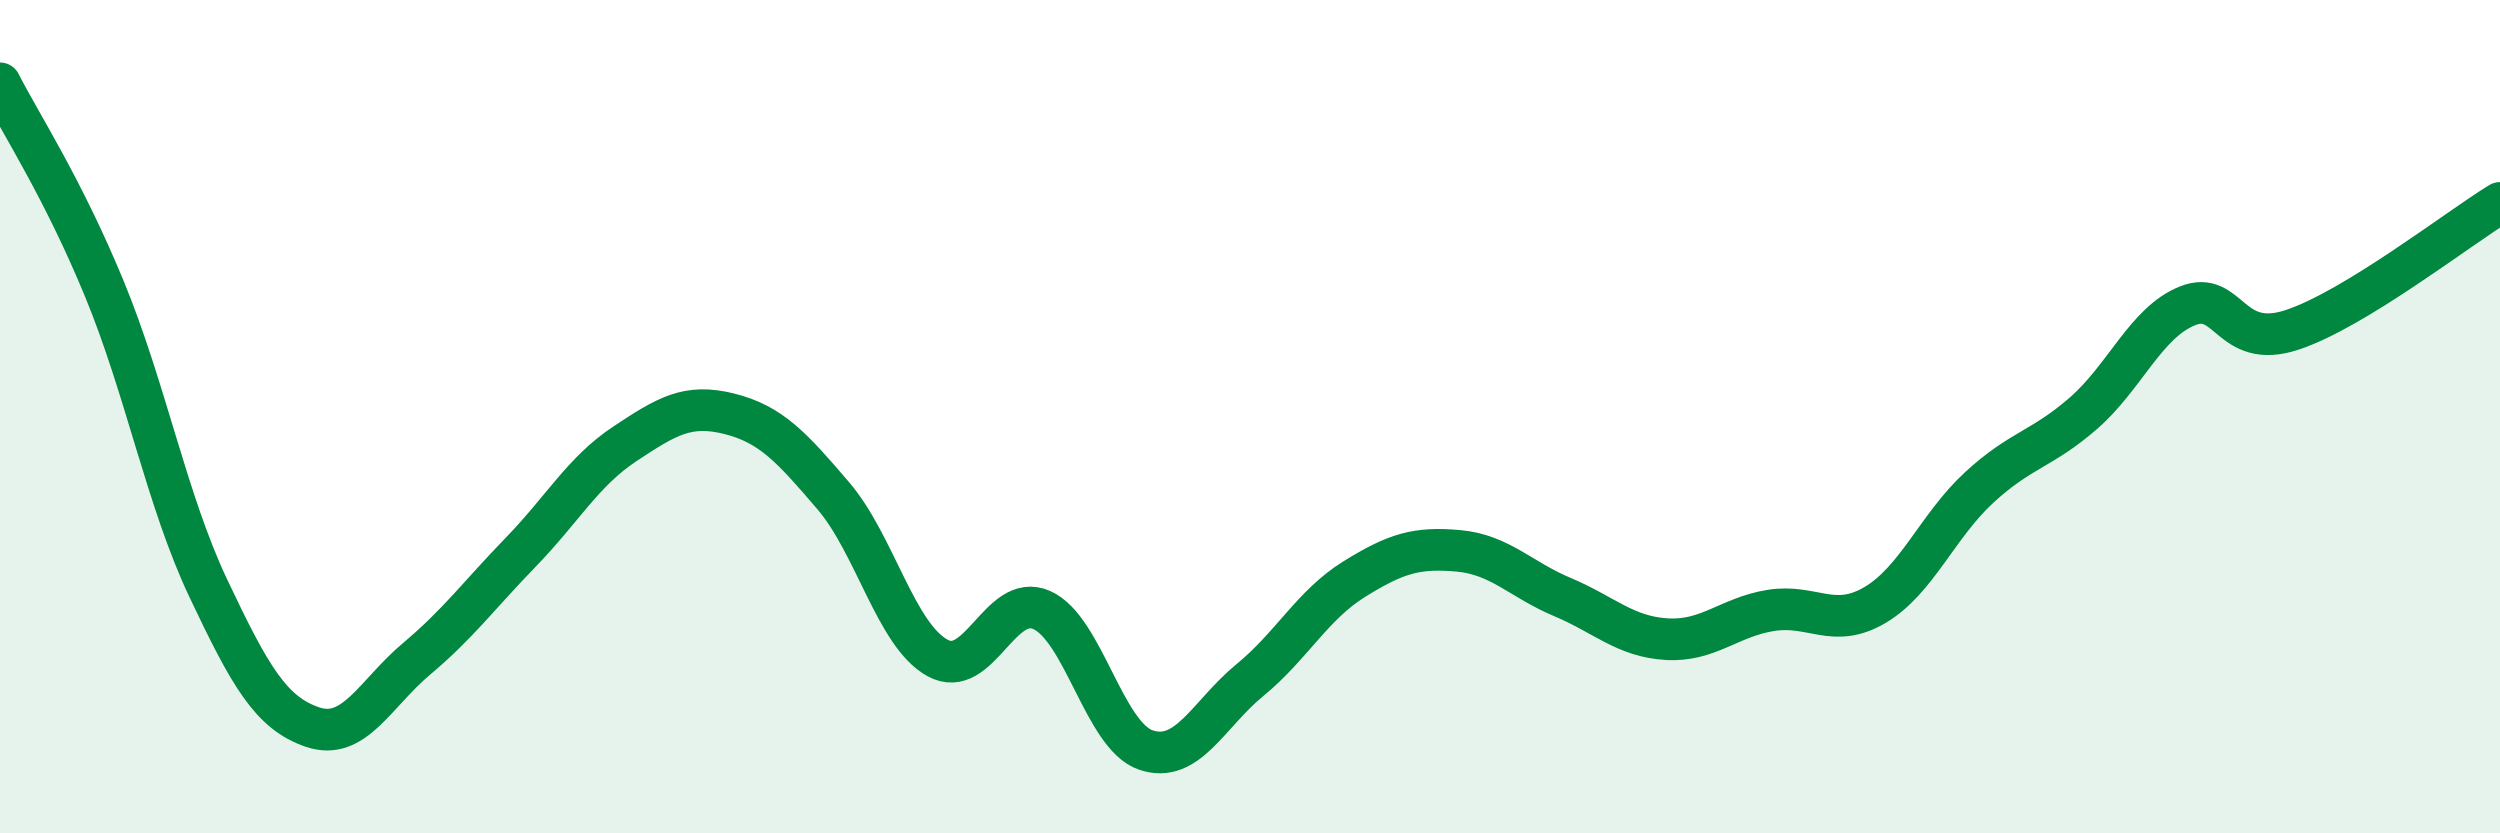
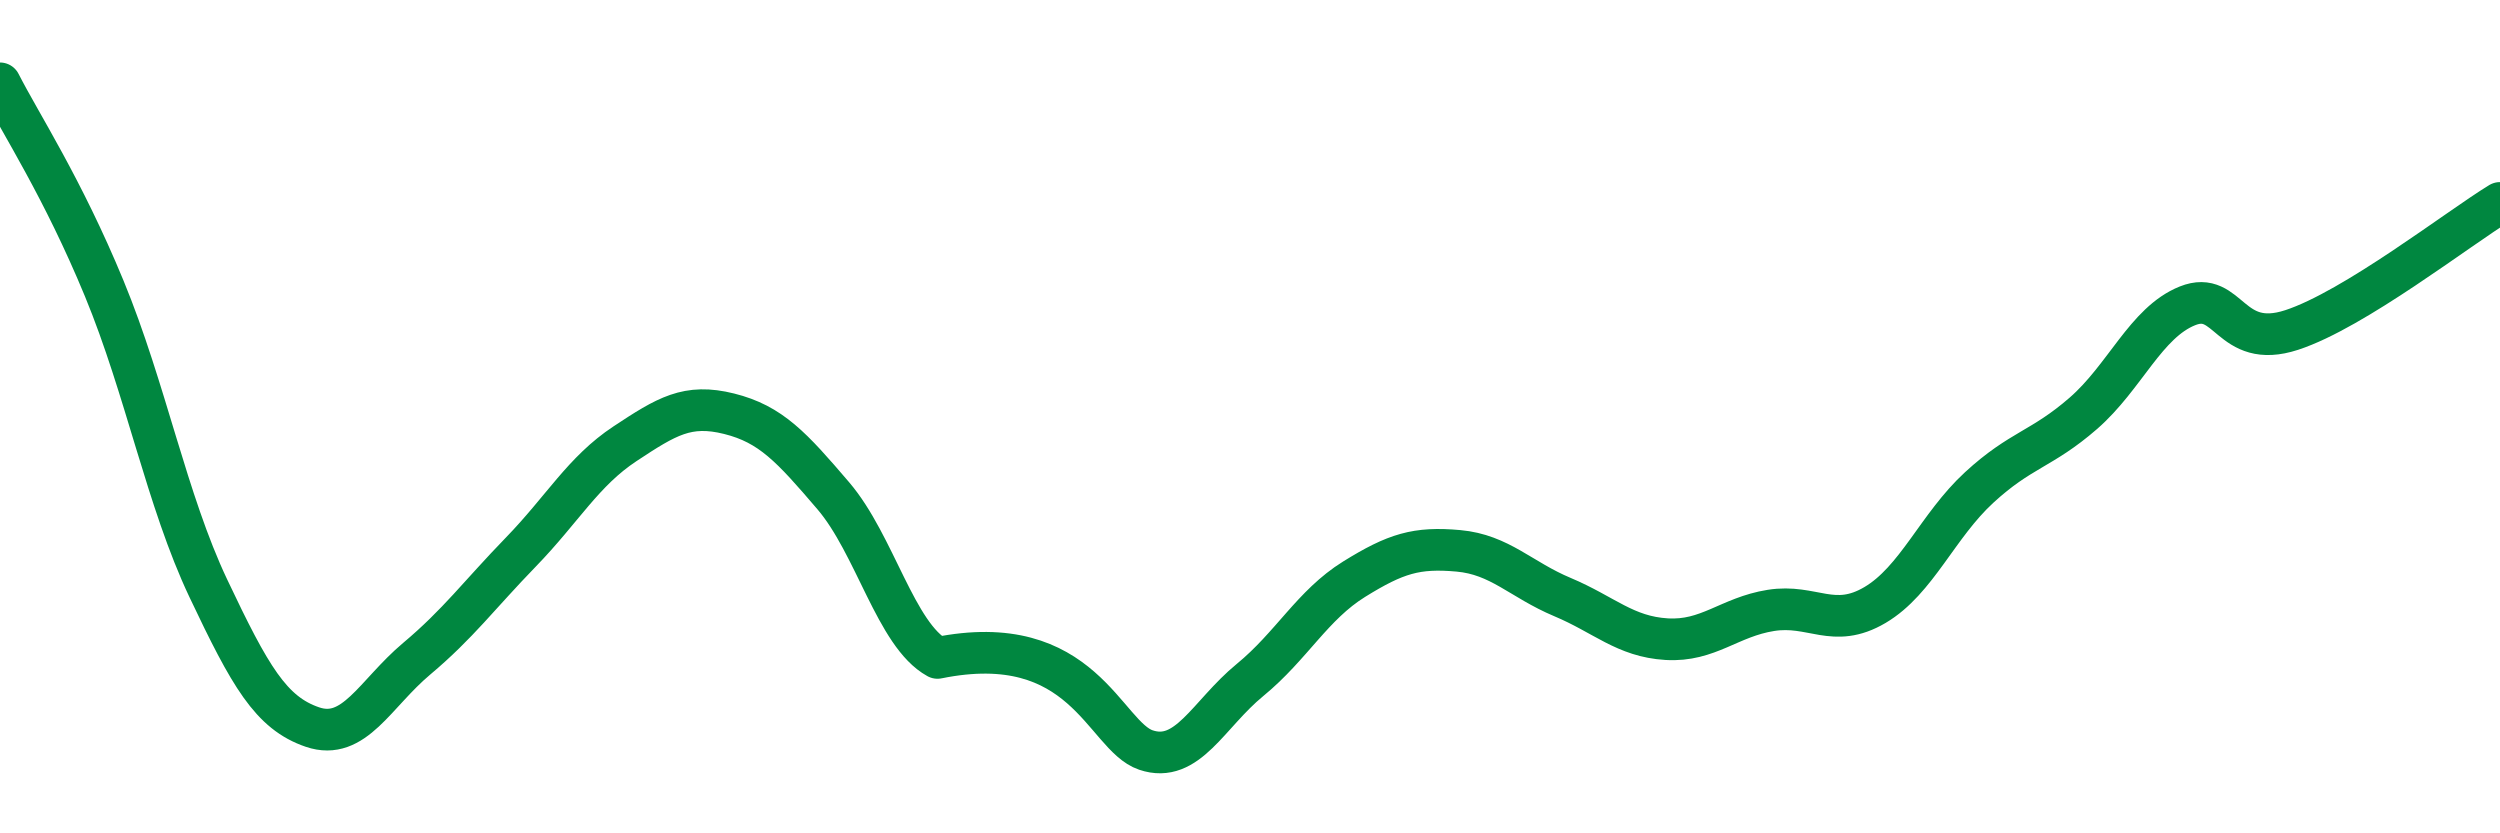
<svg xmlns="http://www.w3.org/2000/svg" width="60" height="20" viewBox="0 0 60 20">
-   <path d="M 0,2 C 0.5,2.98 1.5,4.5 2.5,6.92 C 3.5,9.34 4,12.01 5,14.12 C 6,16.23 6.5,17.11 7.5,17.45 C 8.5,17.79 9,16.65 10,15.81 C 11,14.97 11.5,14.28 12.5,13.25 C 13.5,12.22 14,11.31 15,10.65 C 16,9.99 16.5,9.68 17.5,9.93 C 18.5,10.18 19,10.73 20,11.9 C 21,13.07 21.5,15.24 22.5,15.79 C 23.5,16.34 24,14.2 25,14.64 C 26,15.08 26.5,17.66 27.5,18 C 28.5,18.34 29,17.14 30,16.32 C 31,15.5 31.5,14.52 32.5,13.9 C 33.5,13.28 34,13.13 35,13.22 C 36,13.31 36.5,13.91 37.5,14.33 C 38.5,14.75 39,15.28 40,15.34 C 41,15.4 41.5,14.81 42.5,14.65 C 43.5,14.49 44,15.11 45,14.52 C 46,13.93 46.5,12.62 47.5,11.7 C 48.5,10.78 49,10.79 50,9.92 C 51,9.05 51.5,7.74 52.5,7.34 C 53.5,6.94 53.5,8.41 55,7.92 C 56.5,7.43 59,5.48 60,4.87L60 20L0 20Z" fill="#008740" opacity="0.1" stroke-linecap="round" stroke-linejoin="round" />
-   <path d="M 0,2 C 0.5,2.98 1.5,4.5 2.5,6.92 C 3.5,9.34 4,12.01 5,14.12 C 6,16.23 6.5,17.11 7.5,17.45 C 8.5,17.79 9,16.65 10,15.81 C 11,14.97 11.5,14.28 12.5,13.25 C 13.5,12.22 14,11.31 15,10.65 C 16,9.99 16.5,9.68 17.5,9.93 C 18.5,10.18 19,10.73 20,11.9 C 21,13.07 21.5,15.24 22.5,15.79 C 23.5,16.34 24,14.2 25,14.64 C 26,15.08 26.5,17.66 27.5,18 C 28.5,18.34 29,17.14 30,16.32 C 31,15.5 31.5,14.52 32.5,13.9 C 33.5,13.28 34,13.13 35,13.22 C 36,13.31 36.5,13.91 37.5,14.33 C 38.5,14.75 39,15.28 40,15.34 C 41,15.4 41.5,14.81 42.5,14.65 C 43.5,14.49 44,15.11 45,14.52 C 46,13.93 46.5,12.62 47.5,11.7 C 48.5,10.78 49,10.79 50,9.92 C 51,9.05 51.5,7.74 52.5,7.34 C 53.5,6.94 53.5,8.41 55,7.92 C 56.5,7.43 59,5.48 60,4.87" stroke="#008740" stroke-width="1" fill="none" stroke-linecap="round" stroke-linejoin="round" />
+   <path d="M 0,2 C 0.5,2.98 1.5,4.5 2.5,6.92 C 3.5,9.34 4,12.01 5,14.12 C 6,16.23 6.5,17.11 7.5,17.45 C 8.5,17.79 9,16.65 10,15.81 C 11,14.97 11.5,14.28 12.5,13.25 C 13.5,12.22 14,11.31 15,10.65 C 16,9.99 16.5,9.68 17.5,9.93 C 18.5,10.18 19,10.73 20,11.9 C 21,13.07 21.5,15.24 22.5,15.79 C 26,15.08 26.5,17.66 27.5,18 C 28.5,18.34 29,17.14 30,16.32 C 31,15.5 31.5,14.52 32.5,13.9 C 33.5,13.28 34,13.13 35,13.22 C 36,13.31 36.5,13.91 37.5,14.33 C 38.5,14.75 39,15.28 40,15.34 C 41,15.4 41.5,14.81 42.5,14.65 C 43.5,14.49 44,15.11 45,14.52 C 46,13.93 46.5,12.62 47.5,11.7 C 48.5,10.78 49,10.79 50,9.92 C 51,9.05 51.5,7.74 52.5,7.34 C 53.5,6.94 53.5,8.41 55,7.92 C 56.5,7.43 59,5.48 60,4.87" stroke="#008740" stroke-width="1" fill="none" stroke-linecap="round" stroke-linejoin="round" />
</svg>